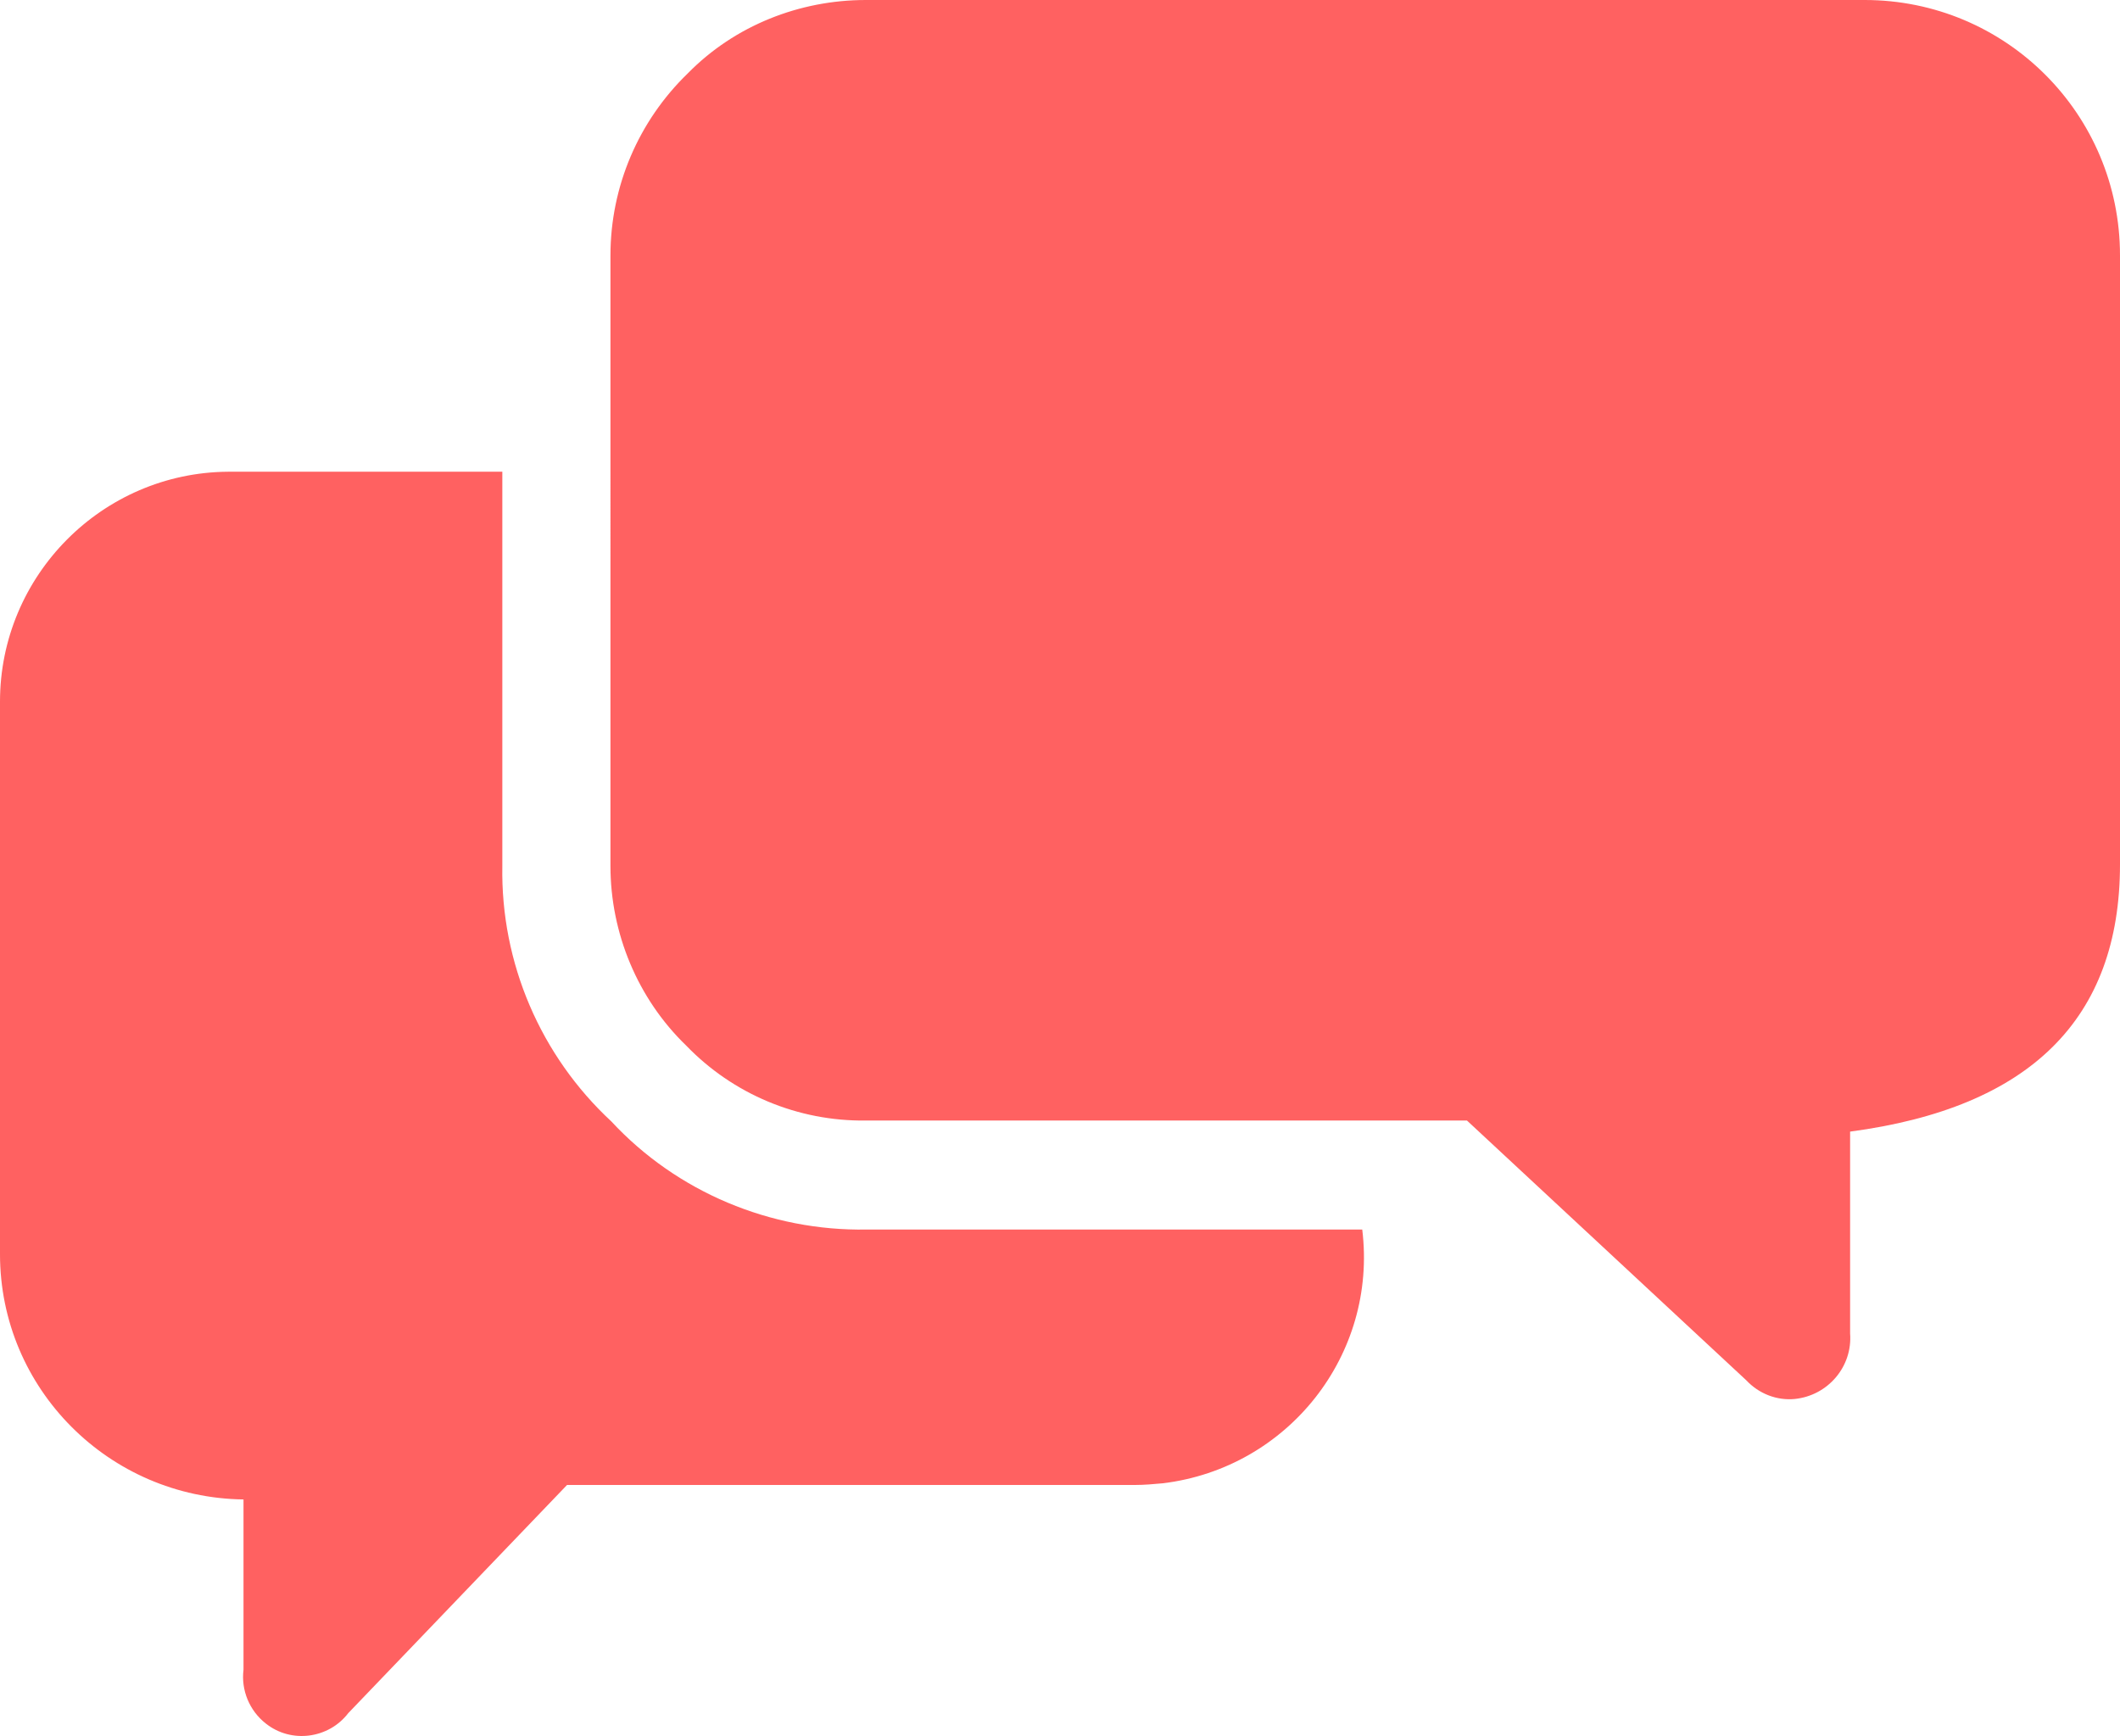
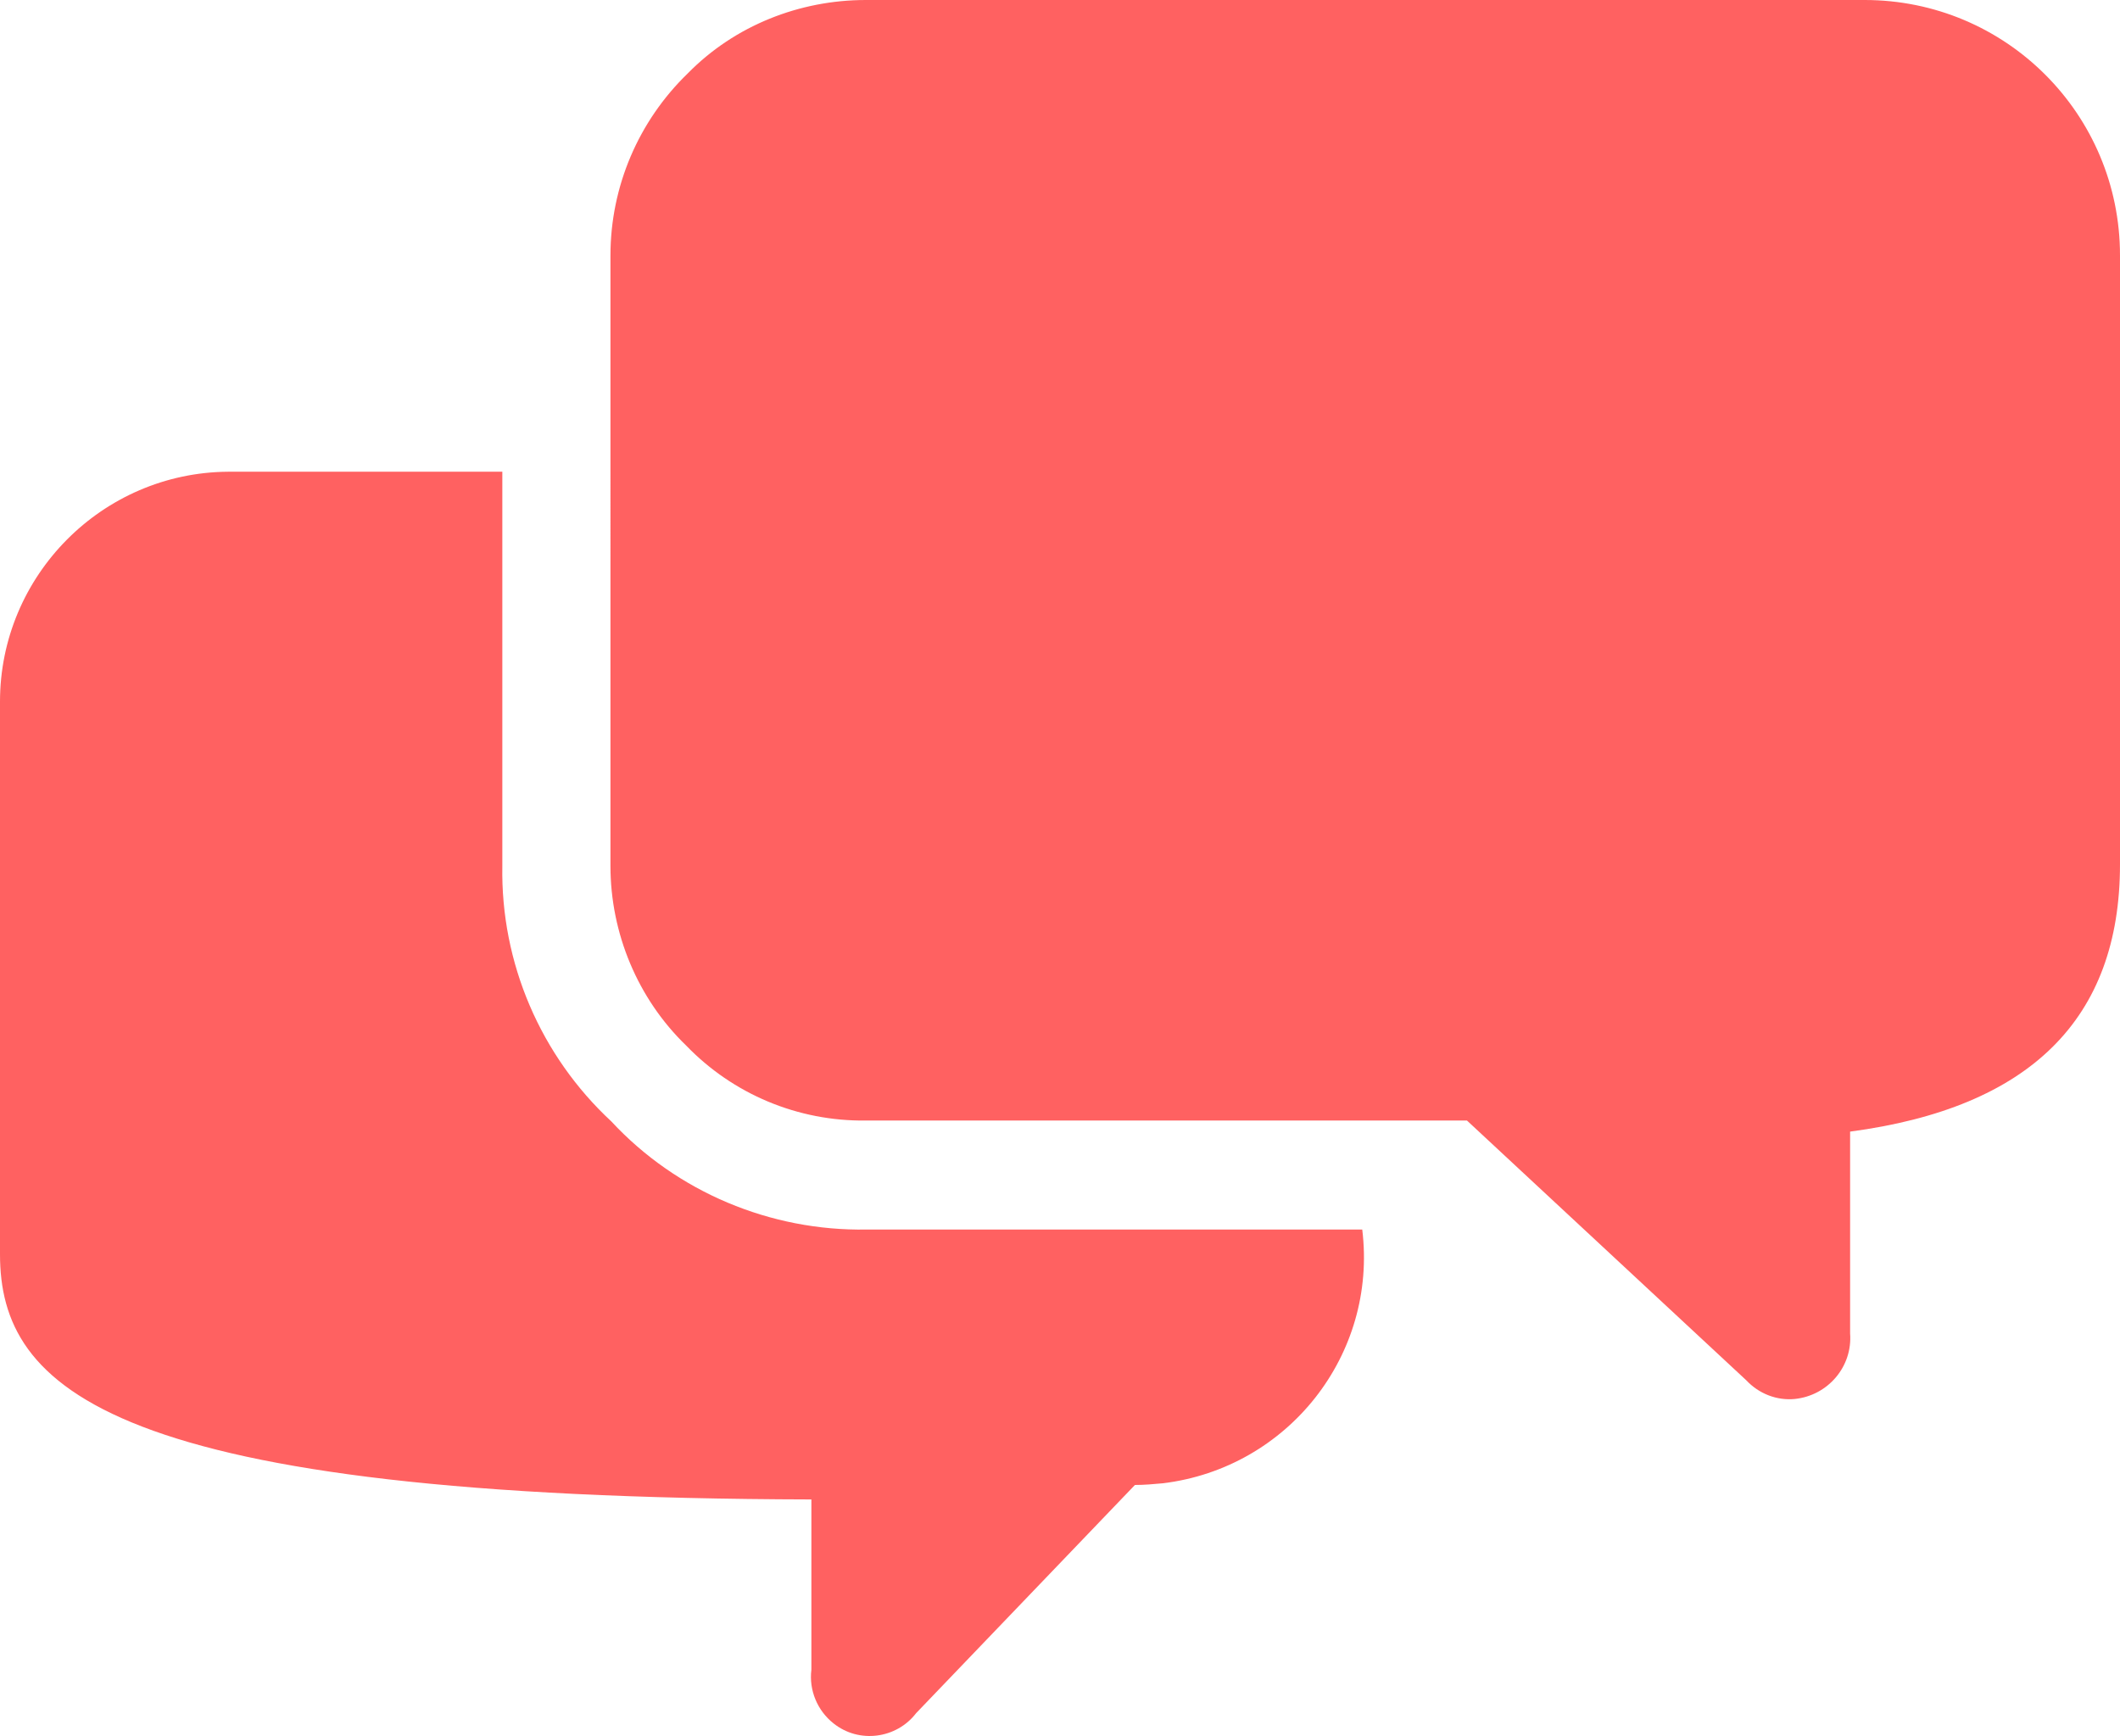
<svg xmlns="http://www.w3.org/2000/svg" id="Camada_2" viewBox="0 0 24.9 20.39">
  <defs>
    <style>.cls-1{fill:#ff6161;}</style>
  </defs>
  <g id="Camada_1-2">
-     <path class="cls-1" d="M5.9,10.17c-.02,1.14,.45,2.23,1.28,3,.77,.83,1.87,1.29,3,1.27h5.82c.18,1.47-.87,2.8-2.34,2.98-.11,.01-.22,.02-.33,.02H6.66l-2.57,2.68c-.23,.3-.67,.36-.97,.12-.19-.15-.29-.39-.26-.63v-2C1.28,17.59,0,16.31,0,14.73v-6.49c0-1.48,1.2-2.69,2.68-2.7h3.22v4.63ZM21.9,0C23.56,0,24.9,1.34,24.9,3v7.15c0,1.82-1.06,2.86-3.17,3.14v2.37c.03,.39-.26,.73-.65,.77-.21,.02-.42-.06-.57-.22l-3.28-3.05h-7.06c-.8,.01-1.56-.31-2.11-.88-.57-.55-.89-1.32-.89-2.11V3c0-.81,.33-1.58,.91-2.14C8.63,.3,9.39,0,10.17,0h11.73Z" />
+     <path class="cls-1" d="M5.9,10.17c-.02,1.14,.45,2.23,1.28,3,.77,.83,1.87,1.29,3,1.27h5.82c.18,1.47-.87,2.8-2.34,2.98-.11,.01-.22,.02-.33,.02l-2.57,2.68c-.23,.3-.67,.36-.97,.12-.19-.15-.29-.39-.26-.63v-2C1.28,17.59,0,16.31,0,14.73v-6.49c0-1.48,1.2-2.69,2.68-2.7h3.22v4.63ZM21.9,0C23.56,0,24.9,1.34,24.9,3v7.15c0,1.82-1.06,2.86-3.17,3.14v2.37c.03,.39-.26,.73-.65,.77-.21,.02-.42-.06-.57-.22l-3.28-3.05h-7.06c-.8,.01-1.56-.31-2.11-.88-.57-.55-.89-1.32-.89-2.11V3c0-.81,.33-1.58,.91-2.14C8.63,.3,9.39,0,10.17,0h11.73Z" />
  </g>
</svg>